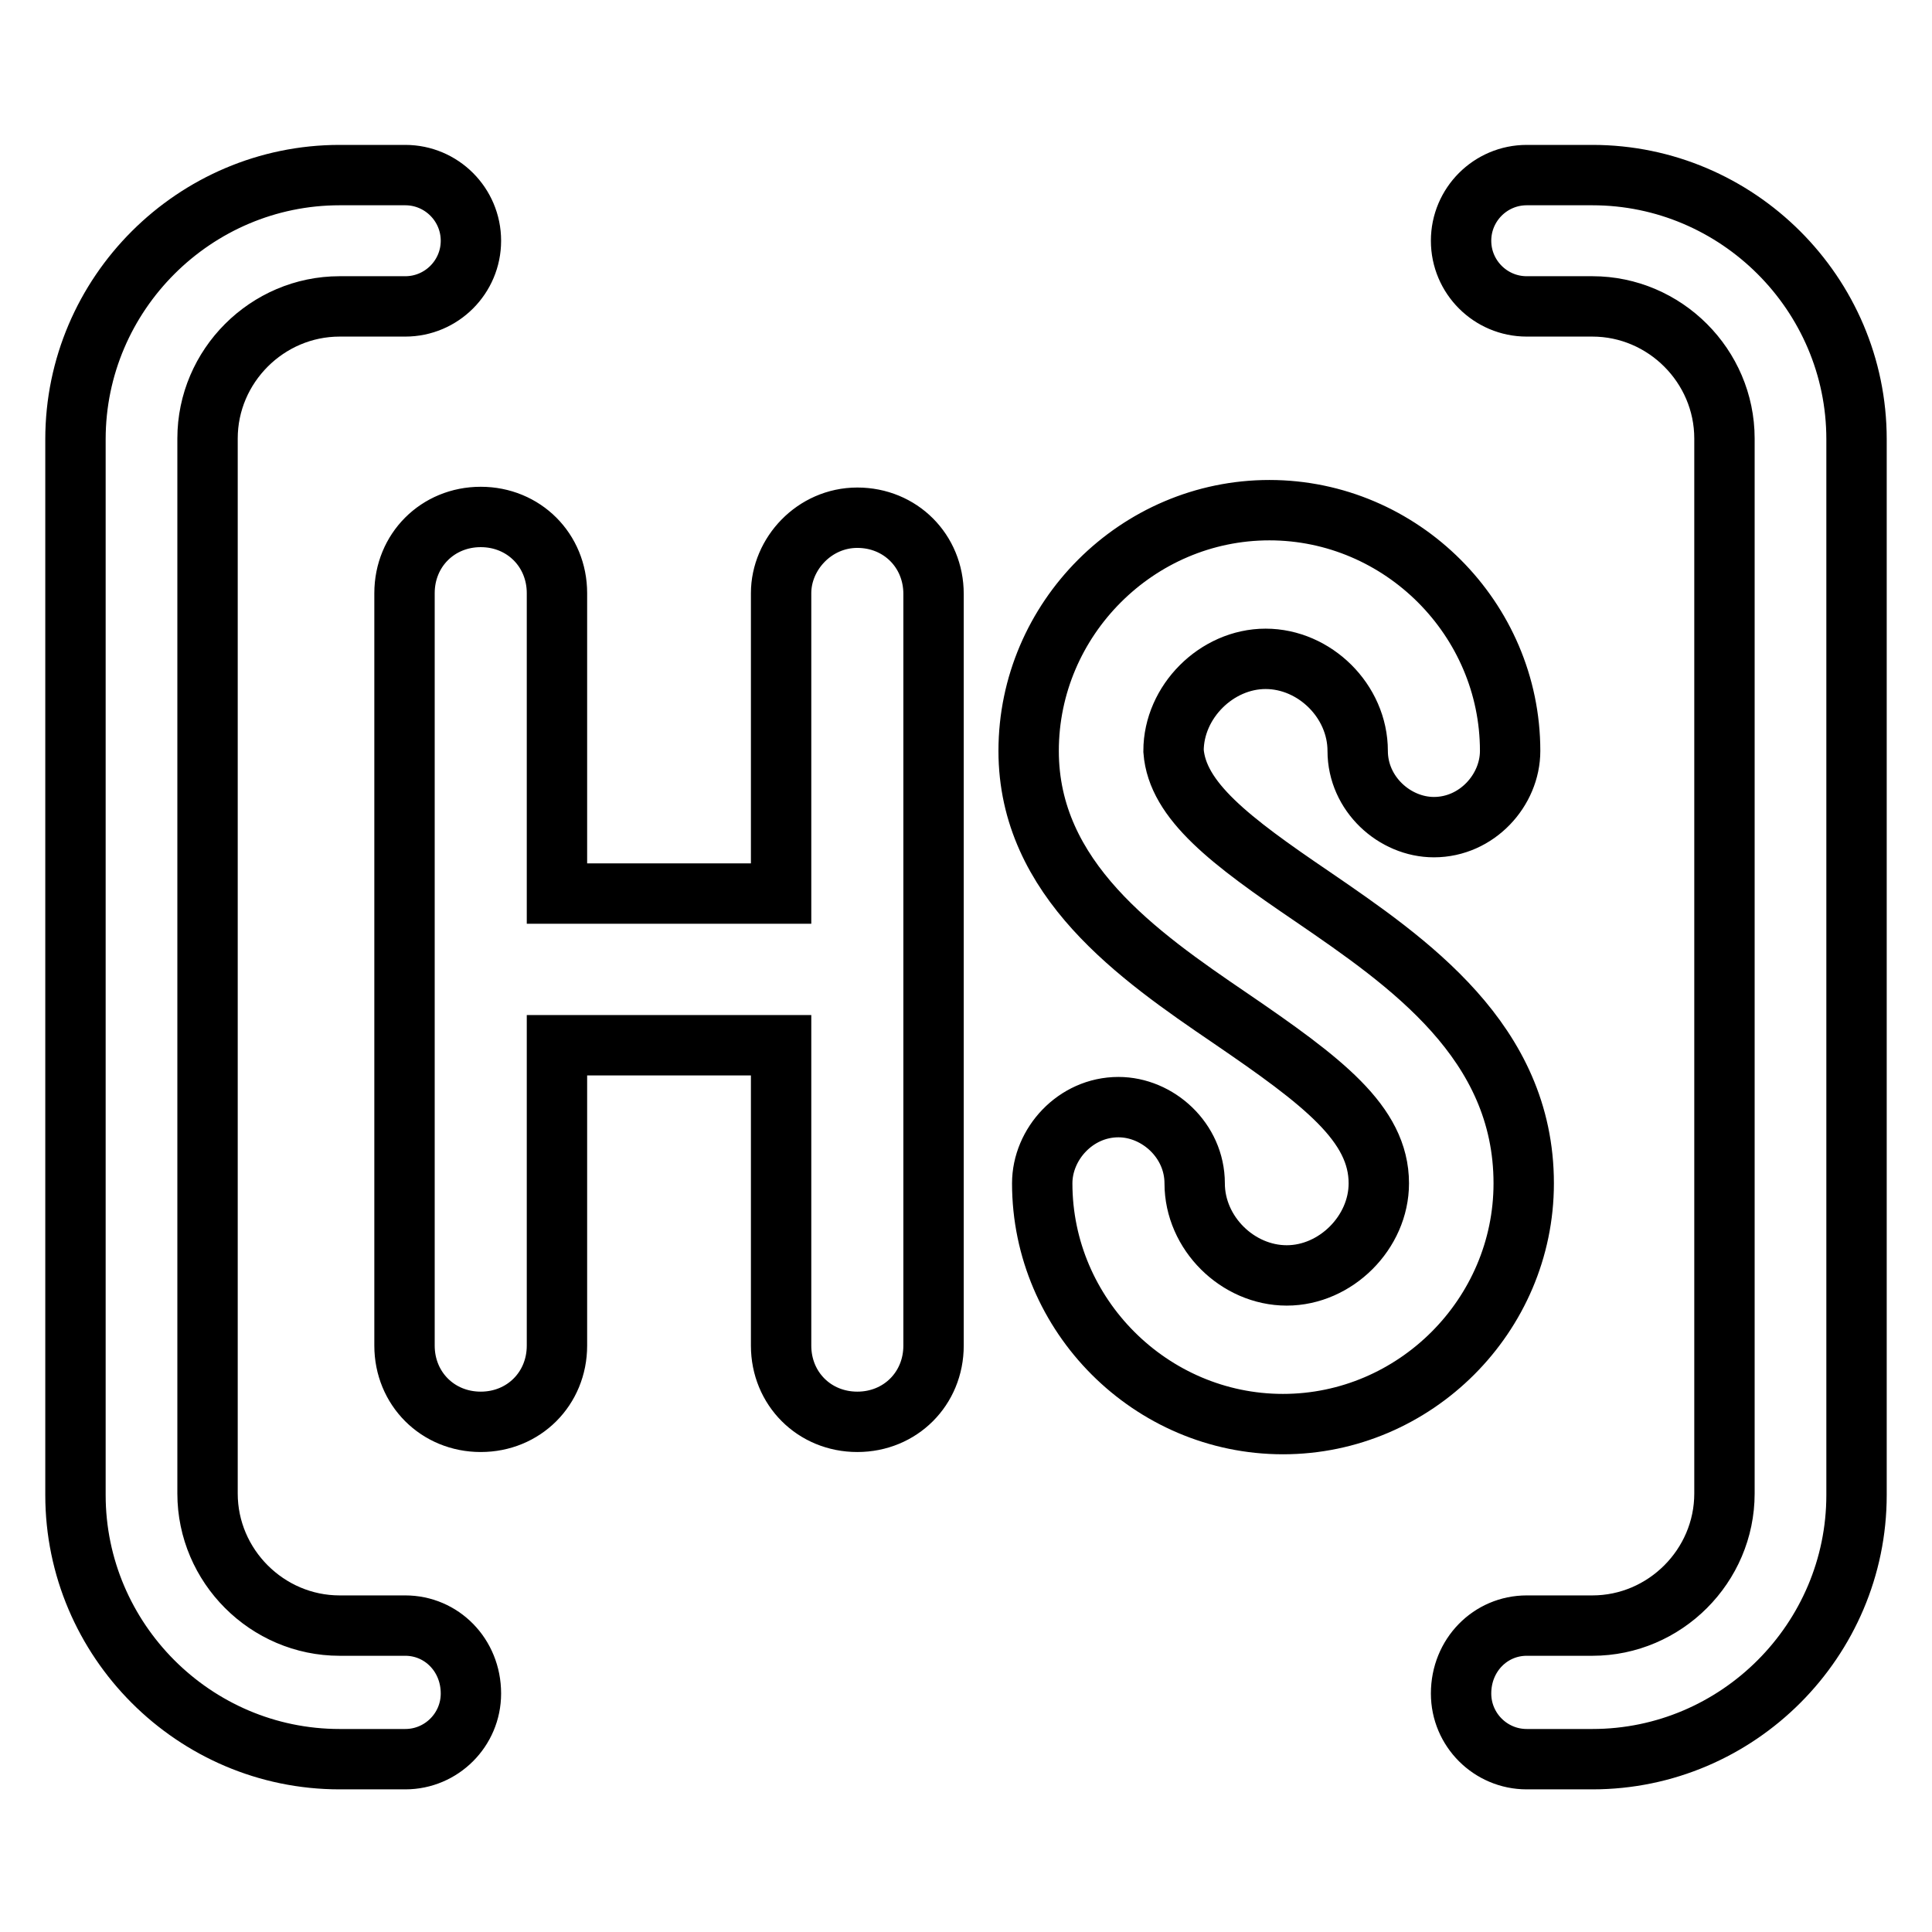
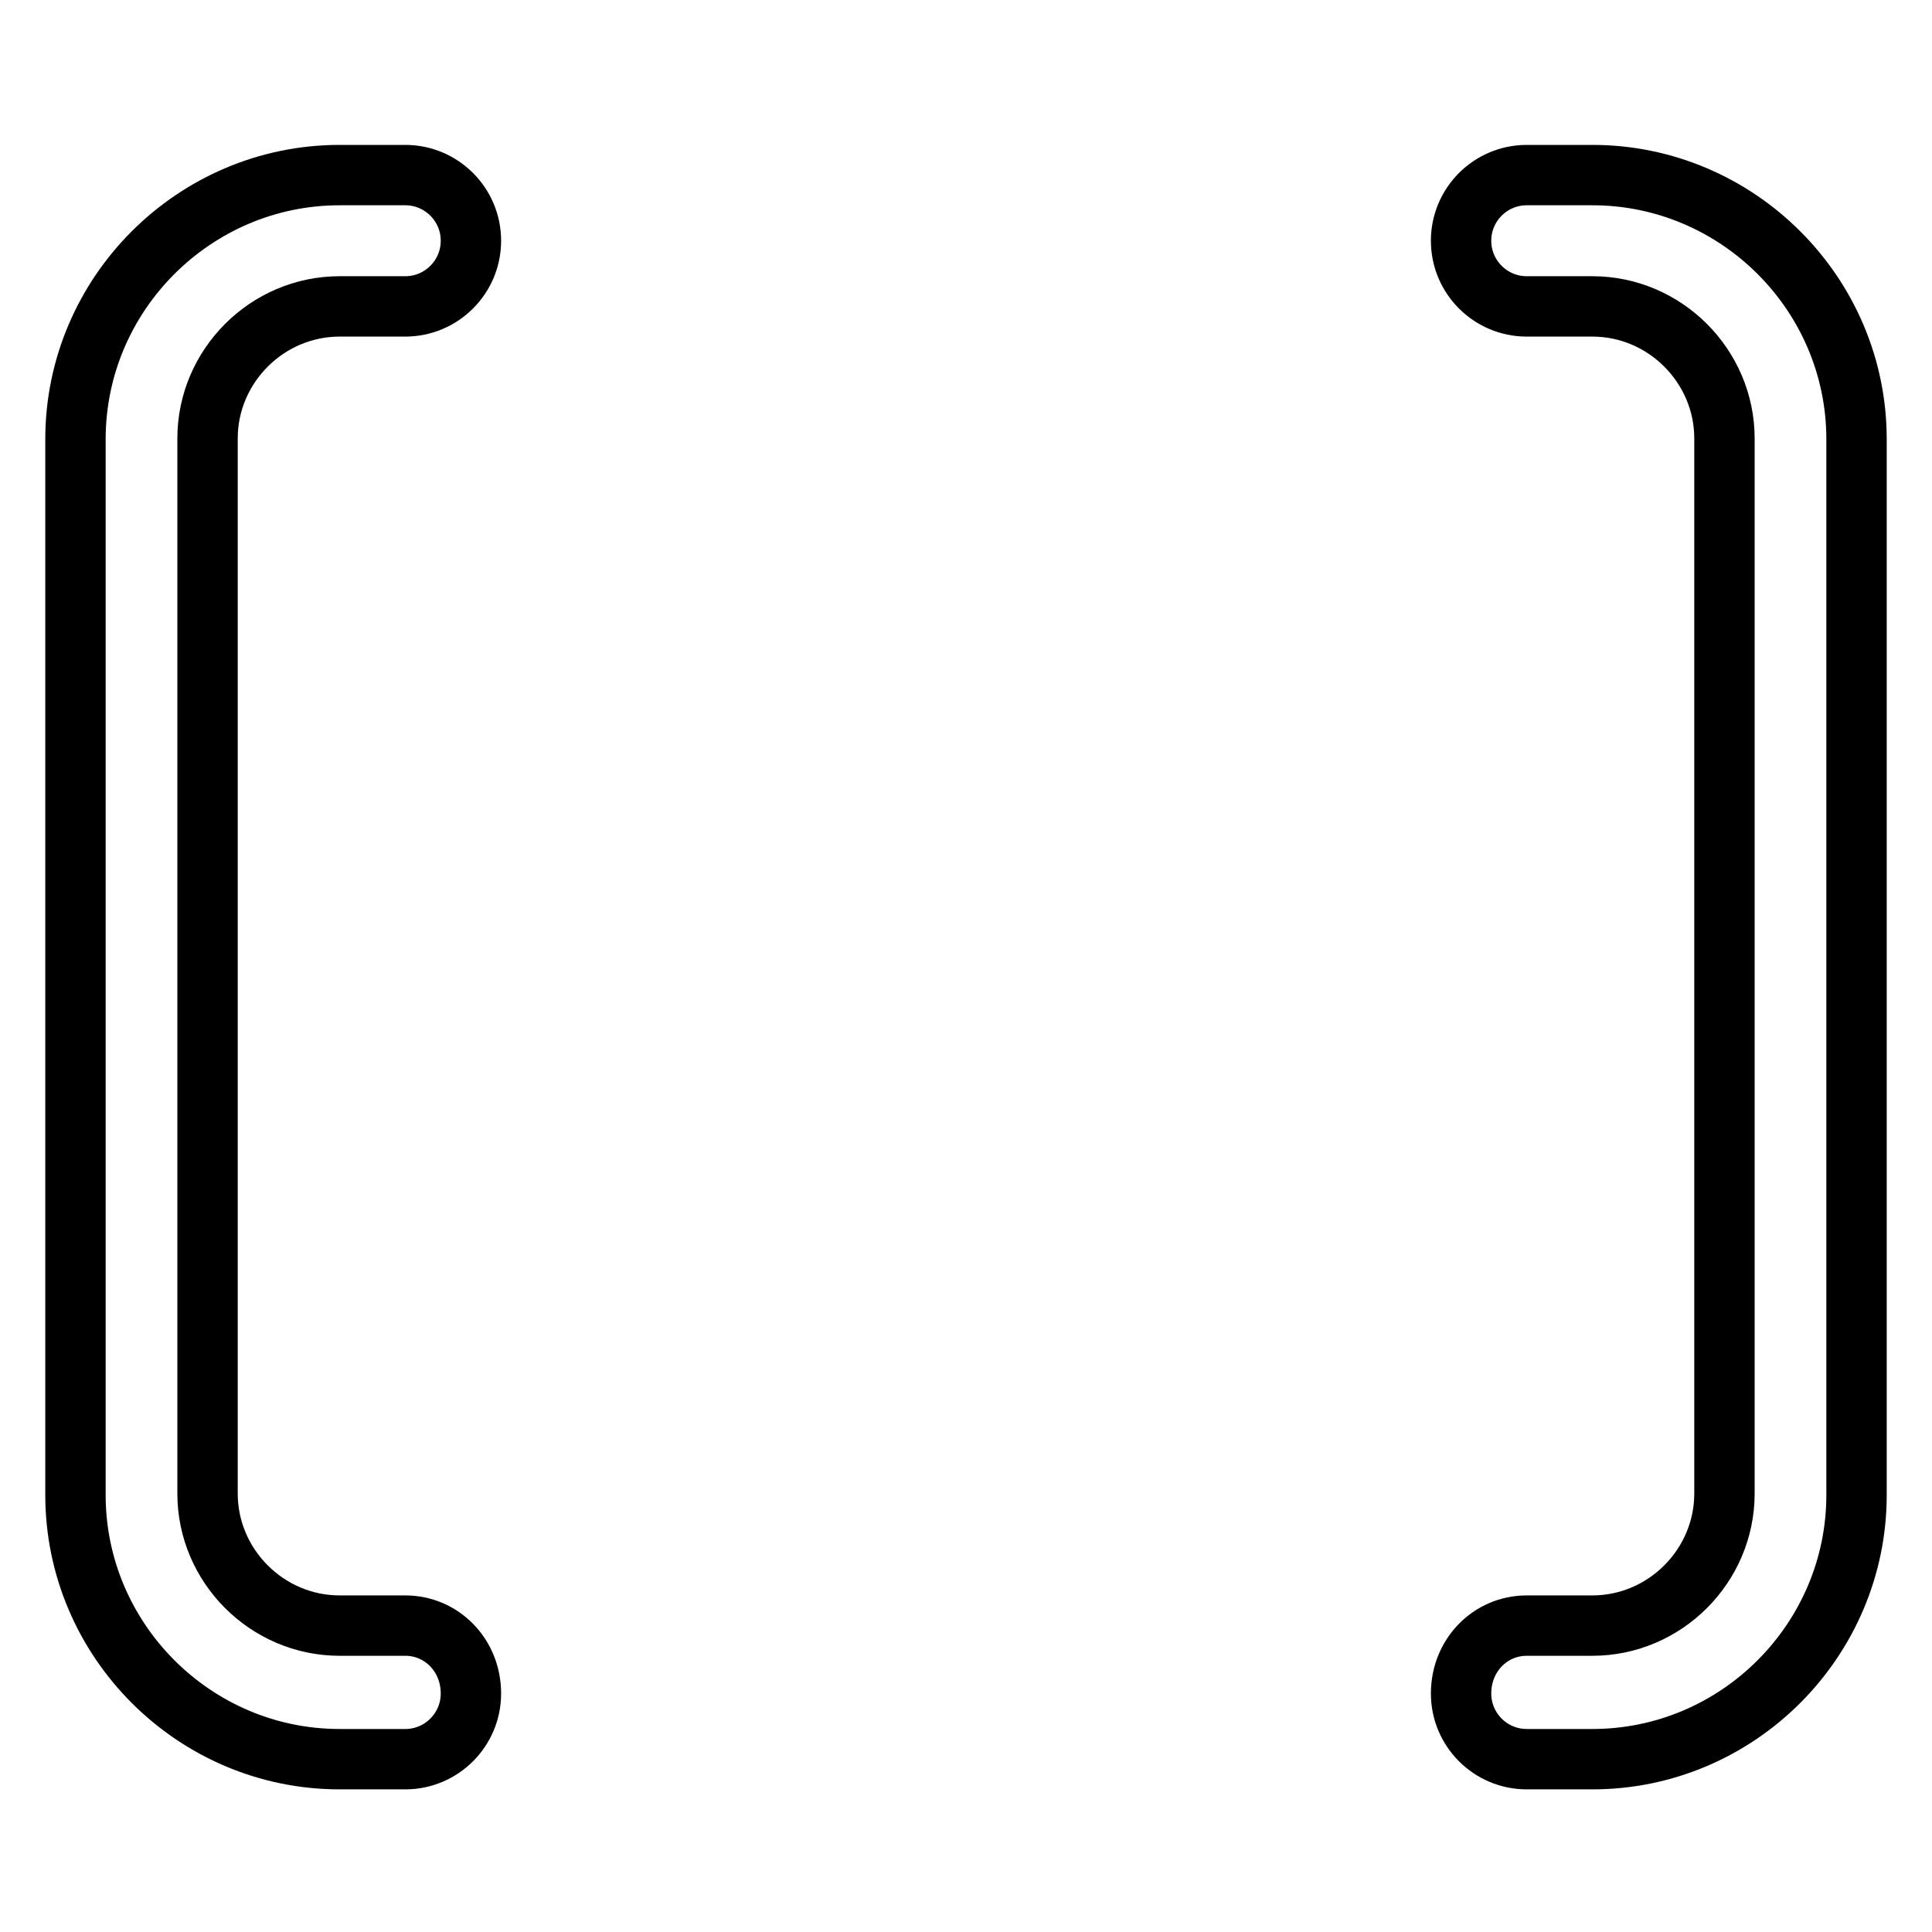
<svg xmlns="http://www.w3.org/2000/svg" version="1.1" x="0px" y="0px" viewBox="0 0 256 256" enable-background="new 0 0 256 256" xml:space="preserve">
  <g>
    <path stroke-width="8" fill-opacity="0" stroke="#000000" d="M202.3,215.4h8.7c9.6,0,17.5-7.9,17.5-17.5V58.1c0-9.6-7.9-17.5-17.5-17.5h-8.7c-4.8,0-8.7-3.9-8.7-8.7 c0-4.8,3.9-8.7,8.7-8.7h8.7c19.2,0,35,15.7,35,35v139.9c0,19.2-15.7,35-35,35h-8.7c-4.8,0-8.7-3.9-8.7-8.7 C193.6,219.3,197.5,215.4,202.3,215.4z M53.7,215.4H45c-9.6,0-17.5-7.9-17.5-17.5V58.1c0-9.6,7.9-17.5,17.5-17.5h8.7 c4.8,0,8.7-3.9,8.7-8.7c0-4.8-3.9-8.7-8.7-8.7H45c-19.2,0-35,15.7-35,35v139.9c0,19.2,15.7,35,35,35h8.7c4.8,0,8.7-3.9,8.7-8.7 C62.4,219.3,58.5,215.4,53.7,215.4z" />
-     <path stroke-width="8" fill-opacity="0" stroke="#000000" d="M113.6,68.6c5.7,0,10.1,4.4,10.1,10.1v99.6c0,5.7-4.4,10.1-10.1,10.1c-5.7,0-10.1-4.4-10.1-10.1v-39.8H73.8 v39.8c0,5.7-4.4,10.1-10.1,10.1c-5.7,0-10.1-4.4-10.1-10.1V78.6c0-5.7,4.4-10.1,10.1-10.1c5.7,0,10.1,4.4,10.1,10.1v39.8h29.7V78.6 C103.5,73.4,107.9,68.6,113.6,68.6z M173.9,118.8c12.7,8.7,28,19.2,28,38c0,17.5-14.4,31.9-31.9,31.9s-31.9-14.4-31.9-31.9 c0-5.2,4.4-10.1,10.1-10.1c5.2,0,10.1,4.4,10.1,10.1c0,6.6,5.7,12.2,12.2,12.2s12.2-5.7,12.2-12.2c0-7.9-7.4-13.5-19.7-21.9 c-12.2-8.3-26.7-18.4-26.7-35.4c0-17.5,14.4-31.9,31.9-31.9s31.9,14.4,31.9,31.9c0,5.2-4.4,10.1-10.1,10.1 c-5.2,0-10.1-4.4-10.1-10.1c0-6.6-5.7-12.2-12.2-12.2s-12.2,5.7-12.2,12.2C156,106.1,163,111.4,173.9,118.8L173.9,118.8z" />
  </g>
</svg>